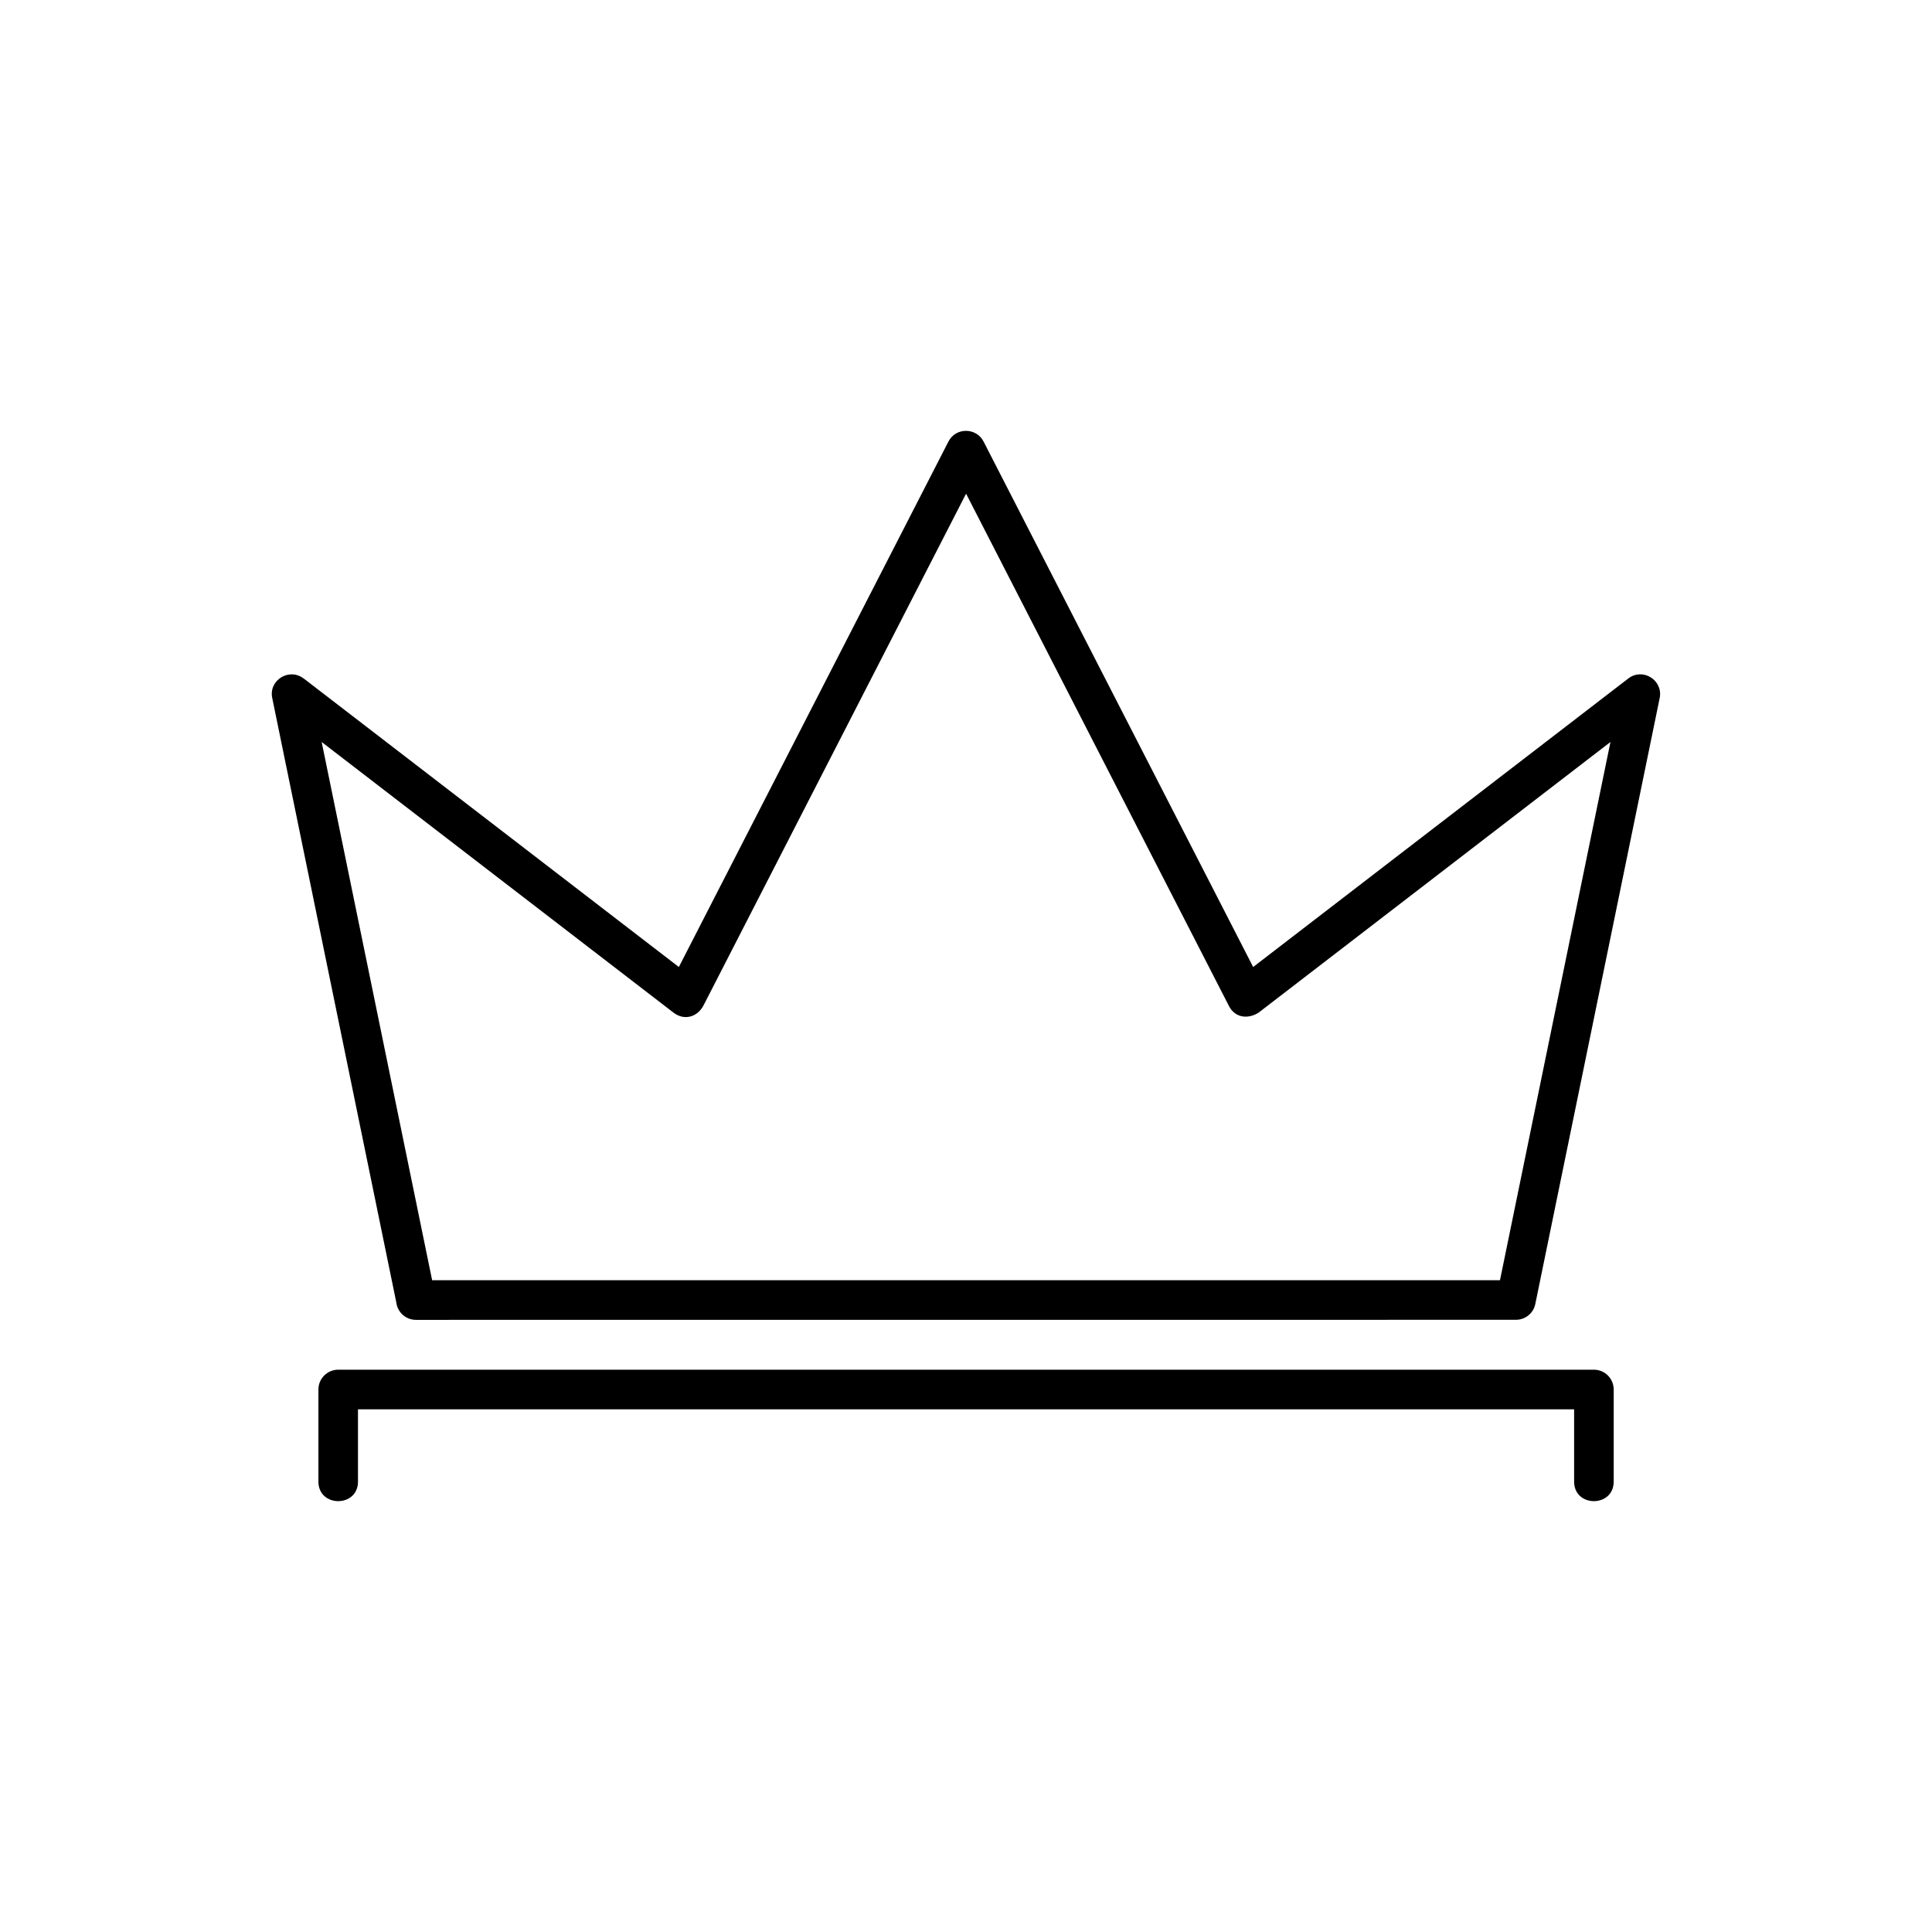
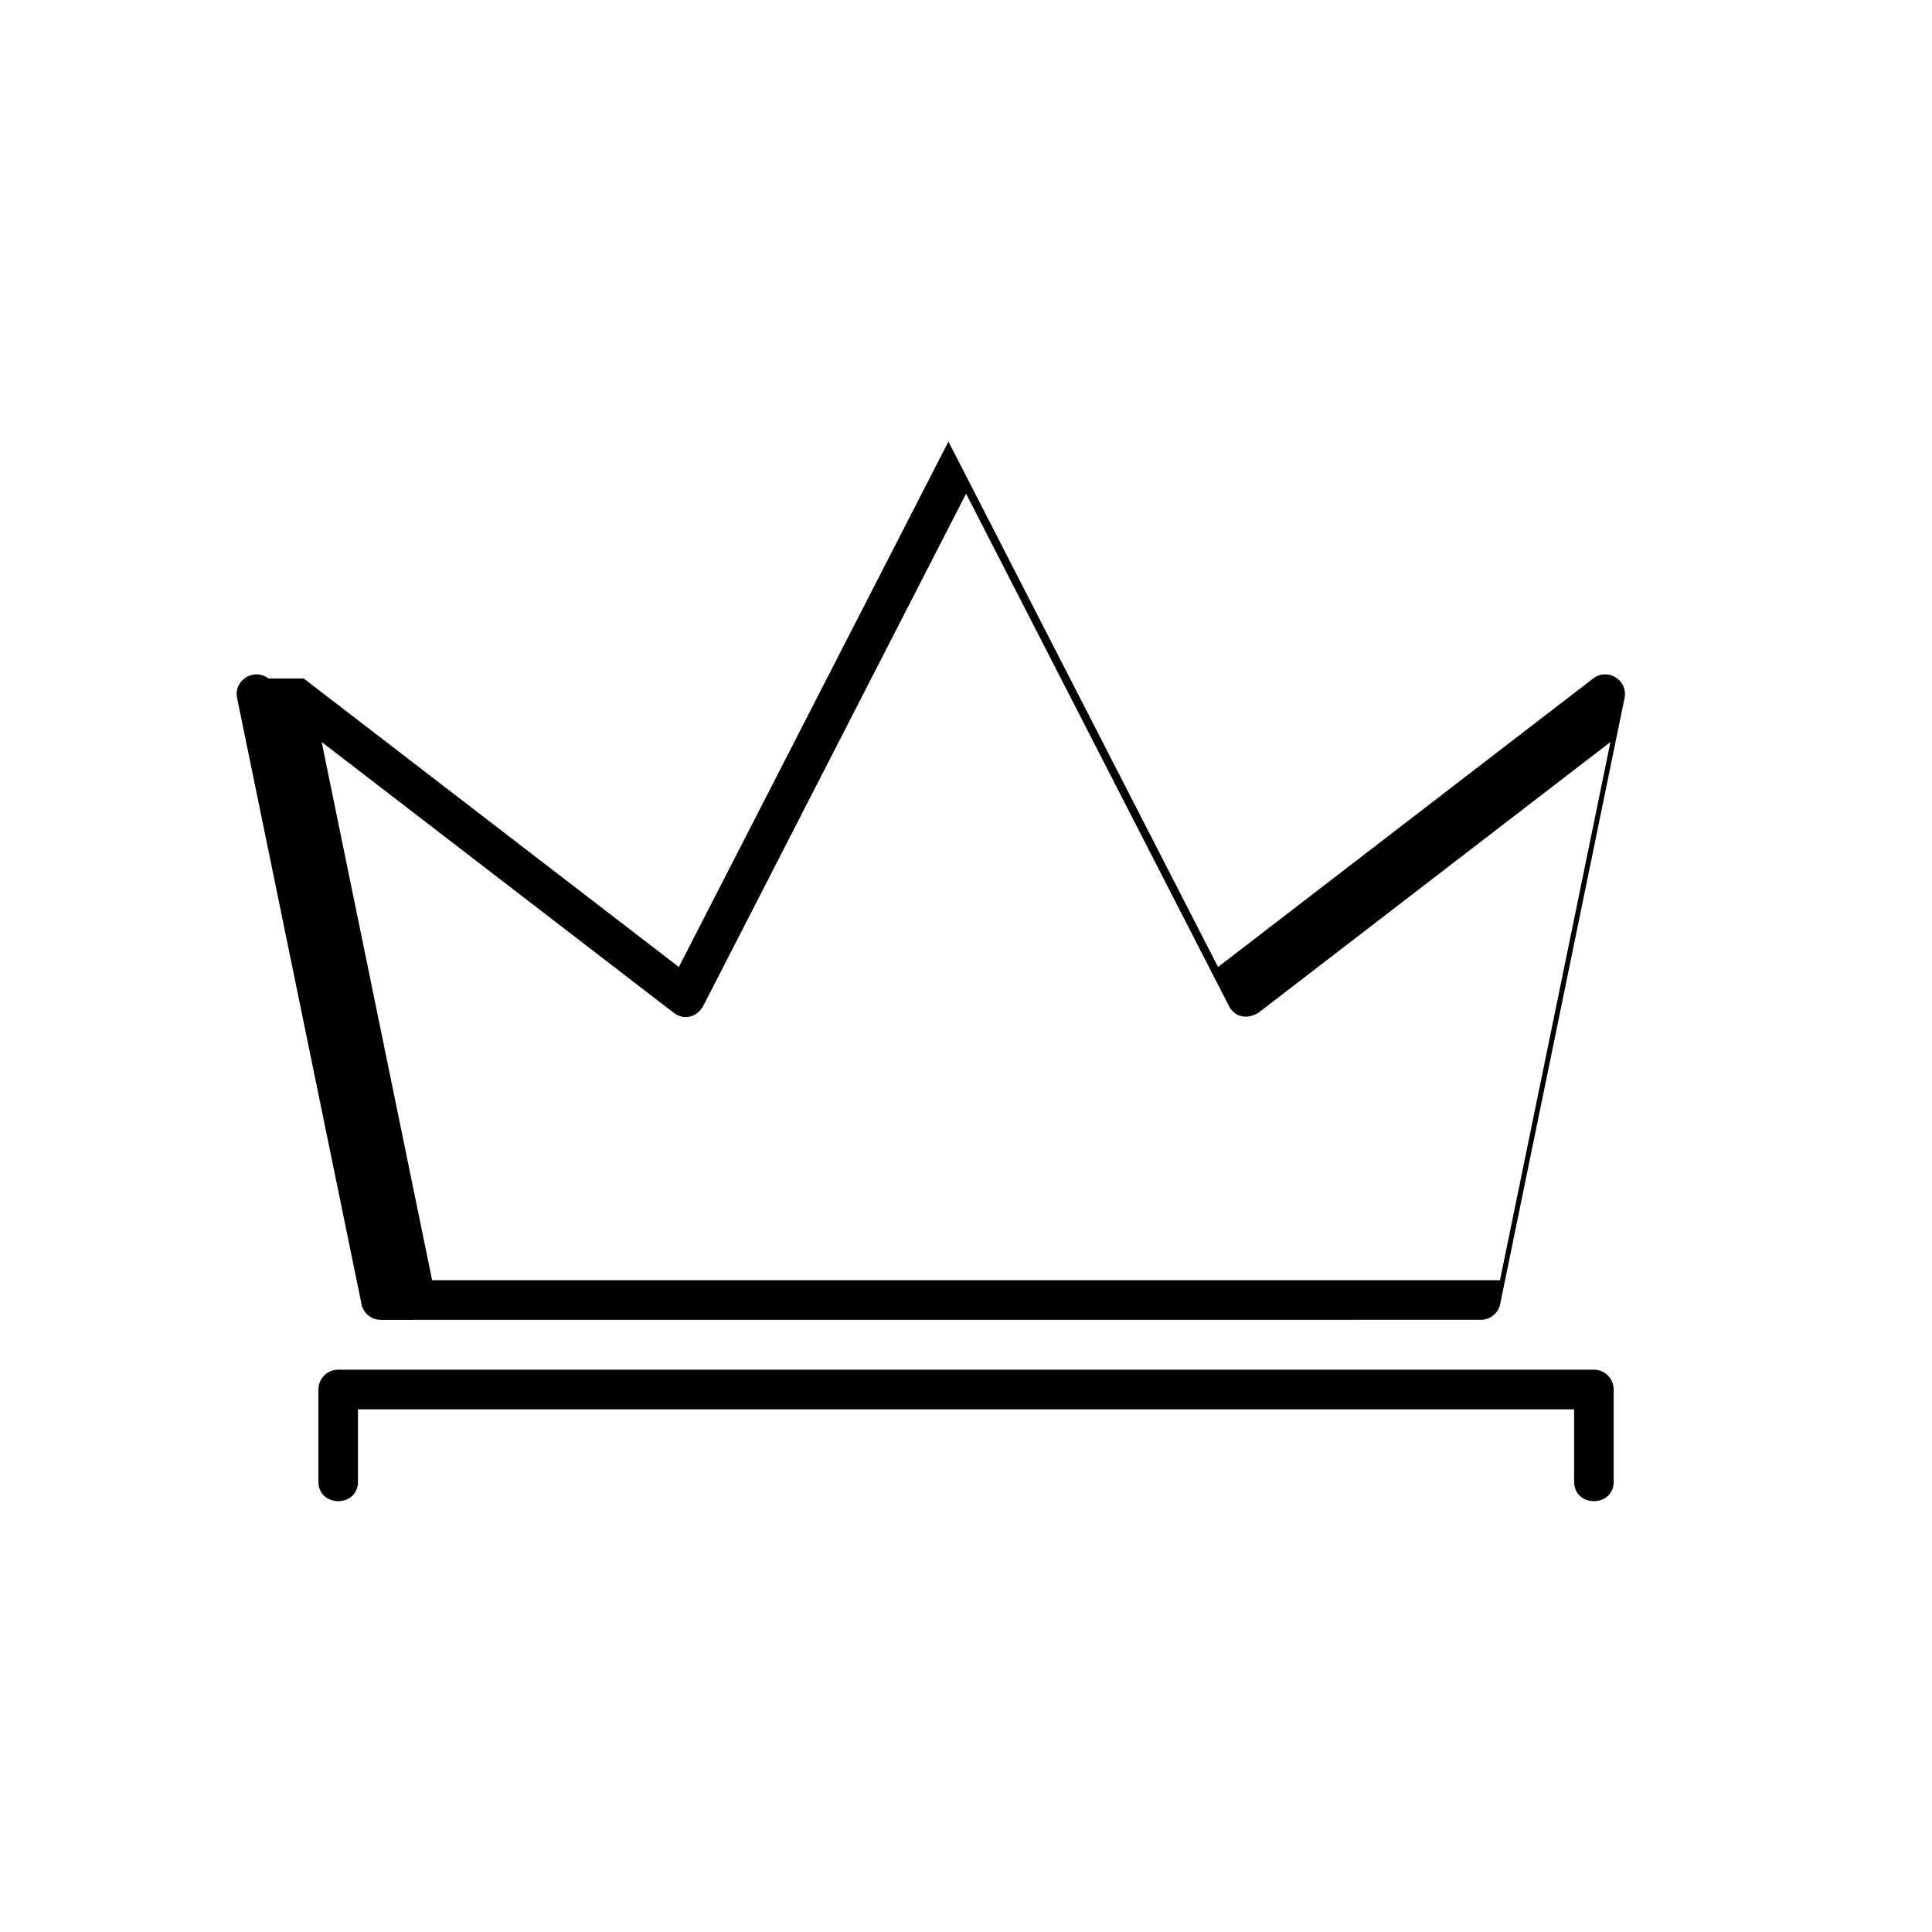
<svg xmlns="http://www.w3.org/2000/svg" fill="#000000" width="800px" height="800px" version="1.1" viewBox="144 144 512 512">
-   <path d="m224.48 323.8 99.422 76.465 71.445-139.25c1.949-3.824 7.406-3.734 9.309 0l71.445 139.25 99.422-76.465c3.856-2.961 9.266 0.484 8.312 5.184l-32.965 160.59c-0.5 2.481-2.691 4.188-5.125 4.188l-291.51 0.016c-2.691 0-4.914-2.023-5.215-4.641l-32.875-160.15c-0.984-4.762 4.504-8.102 8.312-5.184zm14.391 212.84c0 6.906-10.488 6.906-10.488 0v-24.41c0-2.902 2.359-5.246 5.246-5.246h332.77c2.902 0 5.246 2.359 5.246 5.246v24.41c0 6.906-10.488 6.906-10.488 0v-19.148h-322.29v19.148zm83.629-124.27-93.258-71.734 29.277 142.64h282.99l29.277-142.64-93.258 71.734c-2.797 1.77-6.242 1.391-7.844-1.77l-69.664-135.77-69.57 135.59c-1.543 3.023-5.031 4.188-7.949 1.949z" />
+   <path d="m224.48 323.8 99.422 76.465 71.445-139.25l71.445 139.25 99.422-76.465c3.856-2.961 9.266 0.484 8.312 5.184l-32.965 160.59c-0.5 2.481-2.691 4.188-5.125 4.188l-291.51 0.016c-2.691 0-4.914-2.023-5.215-4.641l-32.875-160.15c-0.984-4.762 4.504-8.102 8.312-5.184zm14.391 212.84c0 6.906-10.488 6.906-10.488 0v-24.41c0-2.902 2.359-5.246 5.246-5.246h332.77c2.902 0 5.246 2.359 5.246 5.246v24.41c0 6.906-10.488 6.906-10.488 0v-19.148h-322.29v19.148zm83.629-124.27-93.258-71.734 29.277 142.64h282.99l29.277-142.64-93.258 71.734c-2.797 1.77-6.242 1.391-7.844-1.77l-69.664-135.77-69.57 135.59c-1.543 3.023-5.031 4.188-7.949 1.949z" />
</svg>